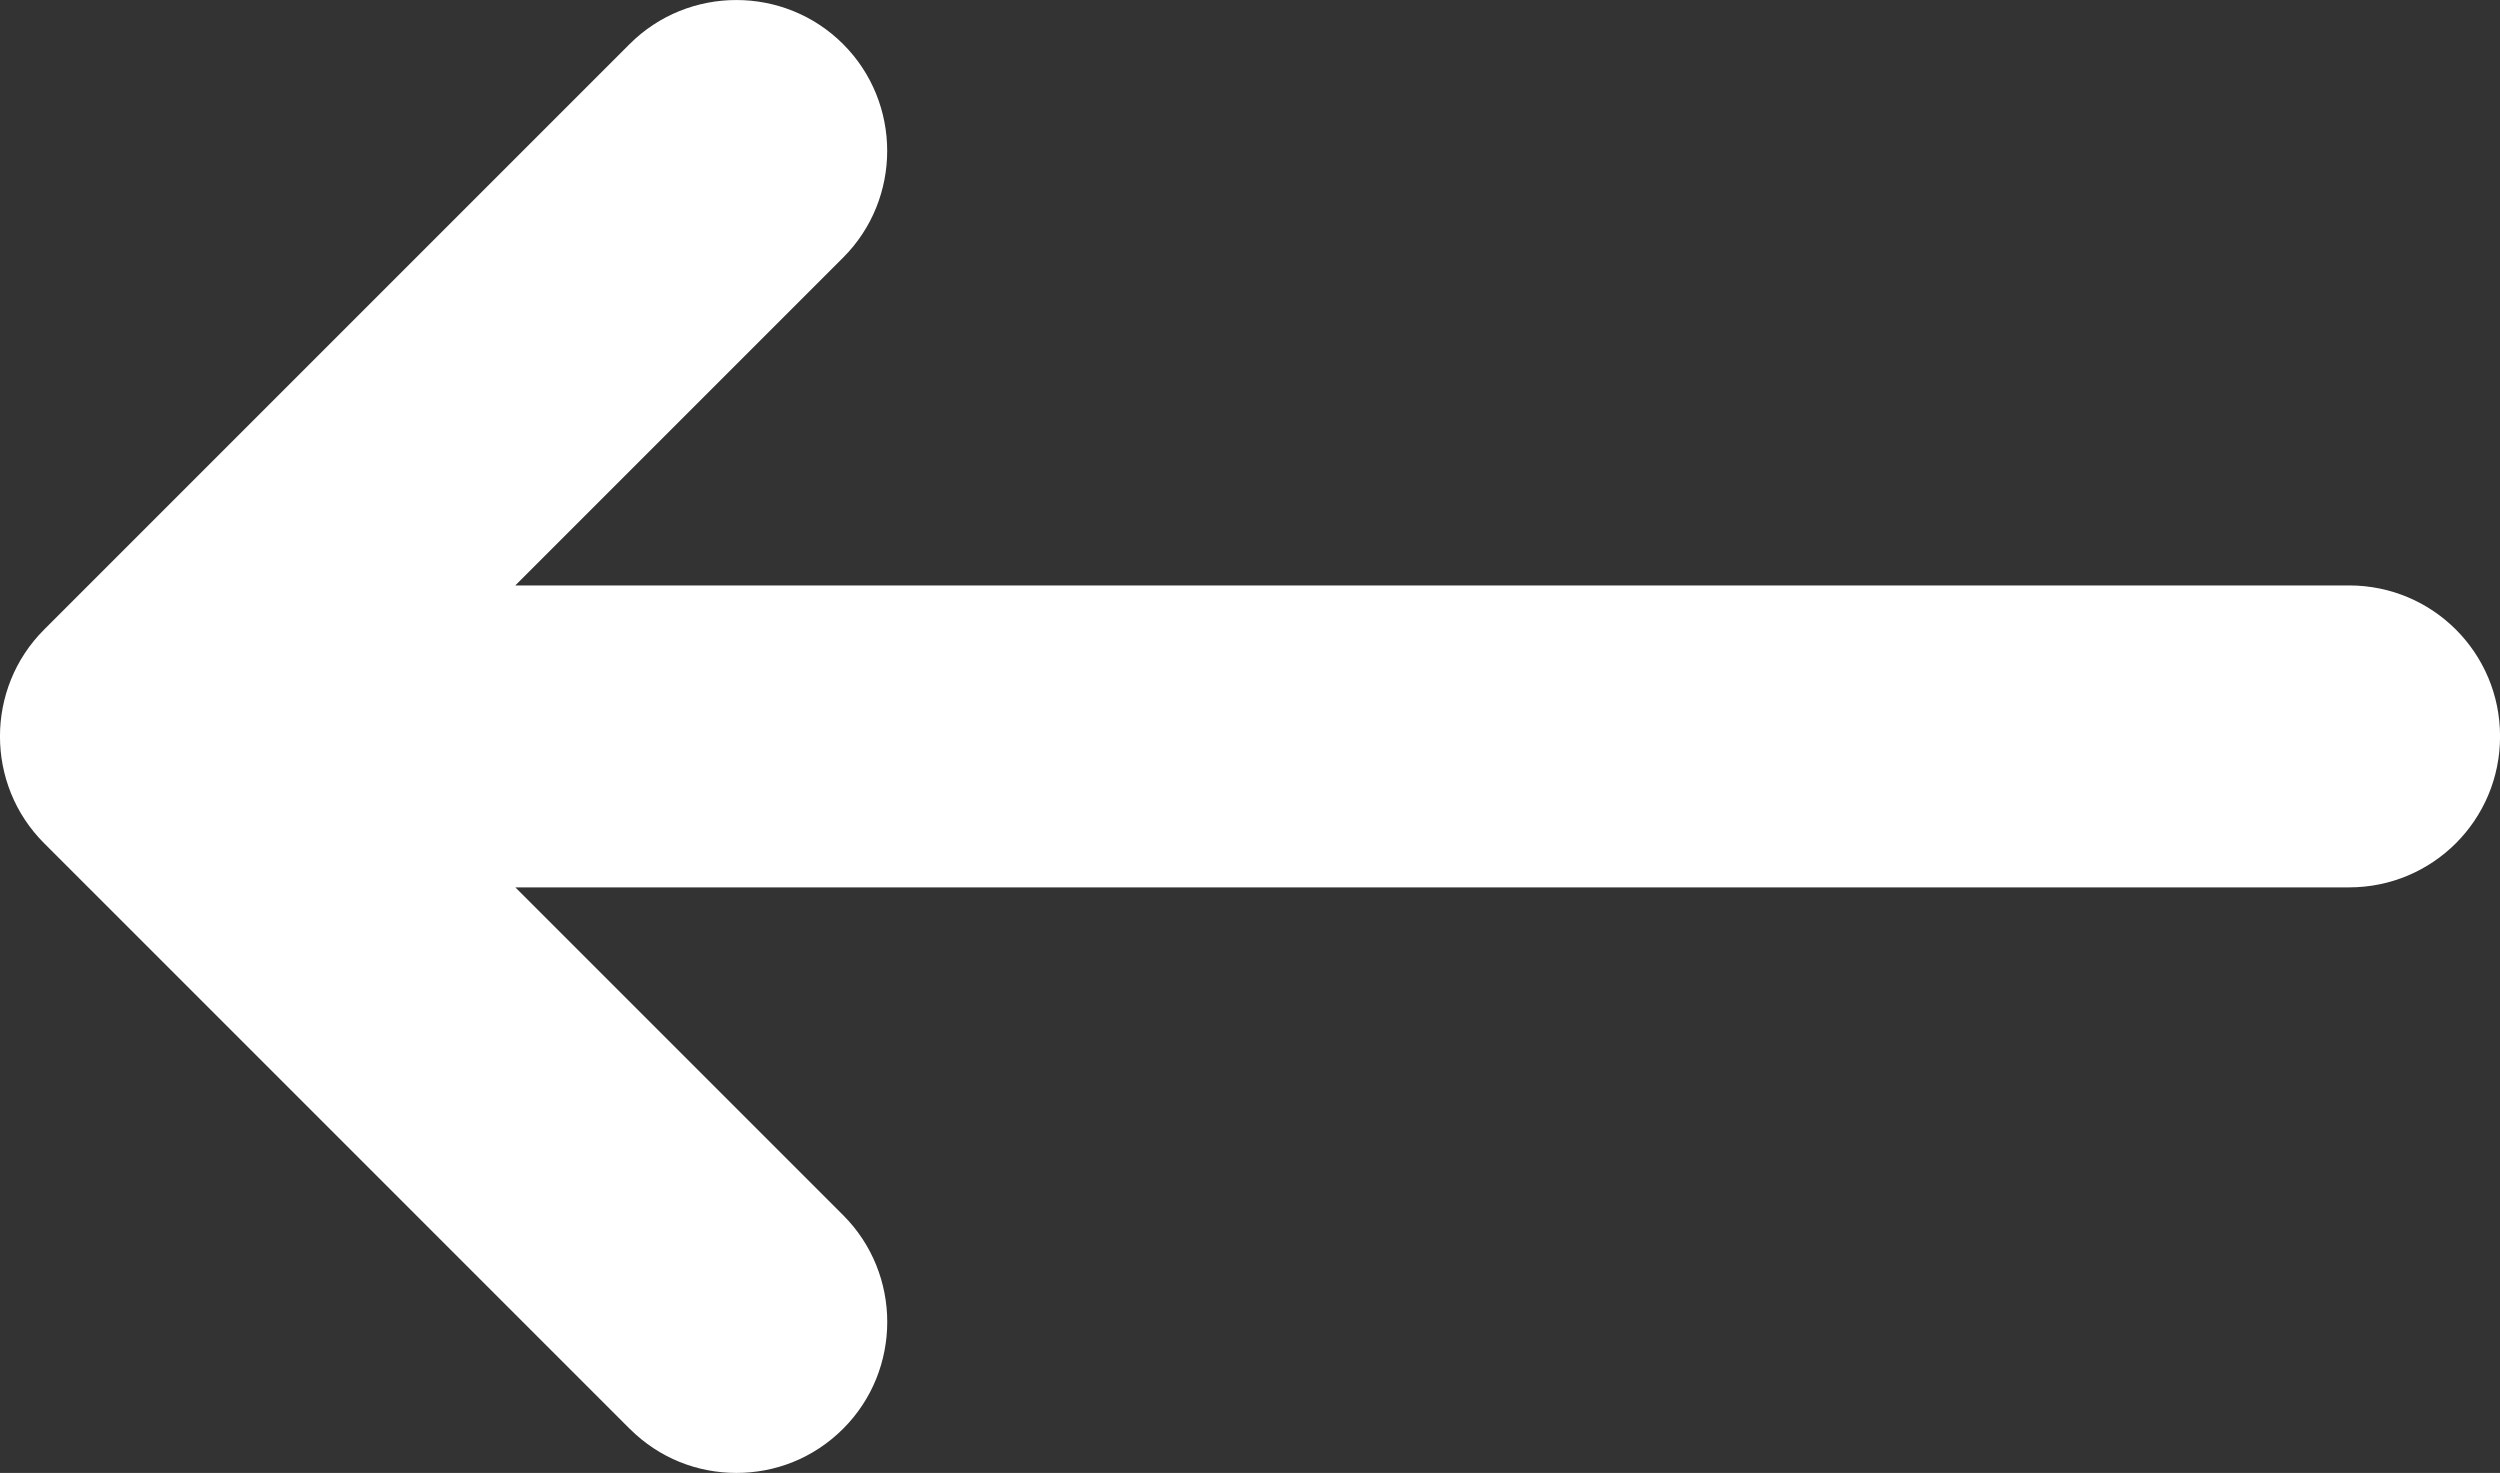
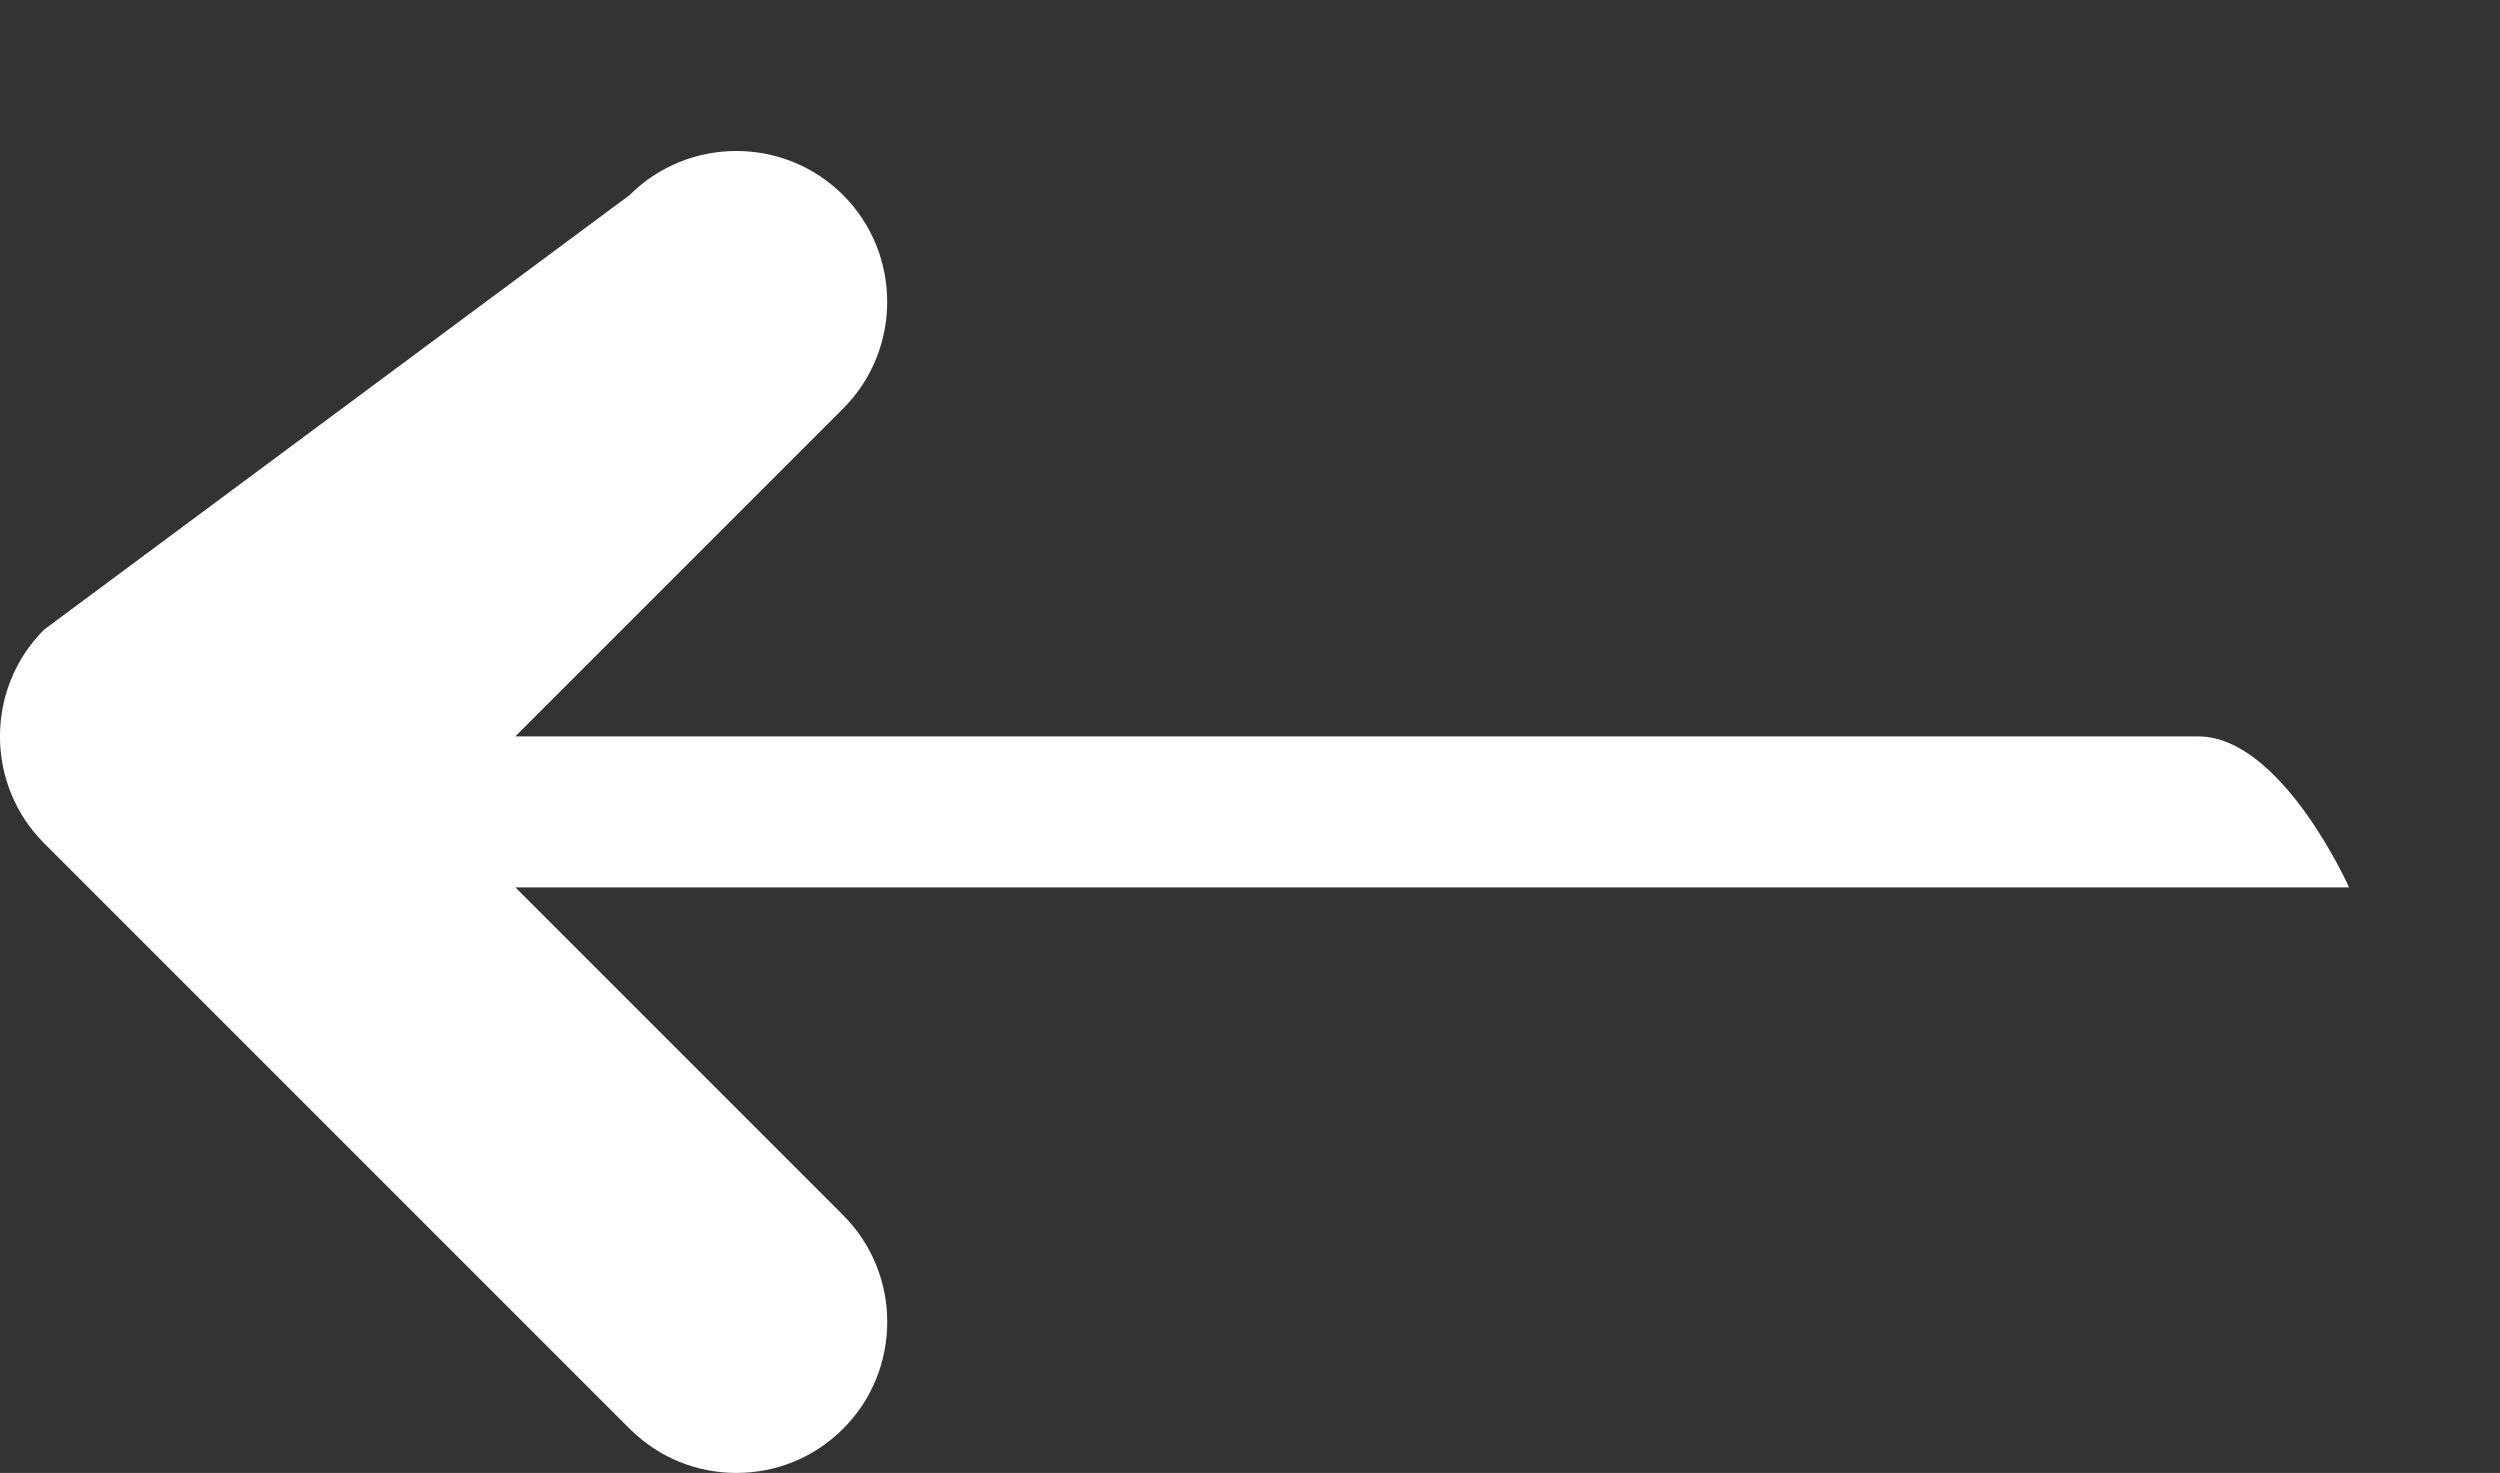
<svg xmlns="http://www.w3.org/2000/svg" viewBox="0 0 463.67 273.18">
  <rect x="0" y="0" width="463.67" height="273.18" fill="#333333" stroke="none" />
-   <path d="M116.78,264.98c5.5,5.5,12.6,8.2,19.8,8.2s14.3-2.7,19.8-8.2c10.9-10.9,10.9-28.7,0-39.6l-60.8-60.8h340.1c15.5,0,28-12.5,28-28s-12.5-28-28-28H95.57l60.8-60.8c10.9-10.9,10.9-28.7,0-39.6s-28.7-10.9-39.6,0L8.17,116.78c-10.9,10.9-10.9,28.7,0,39.6l108.6,108.6Z" fill="#fff" />
+   <path d="M116.78,264.98c5.5,5.5,12.6,8.2,19.8,8.2s14.3-2.7,19.8-8.2c10.9-10.9,10.9-28.7,0-39.6l-60.8-60.8h340.1s-12.5-28-28-28H95.57l60.8-60.8c10.9-10.9,10.9-28.7,0-39.6s-28.7-10.9-39.6,0L8.17,116.78c-10.9,10.9-10.9,28.7,0,39.6l108.6,108.6Z" fill="#fff" />
</svg>